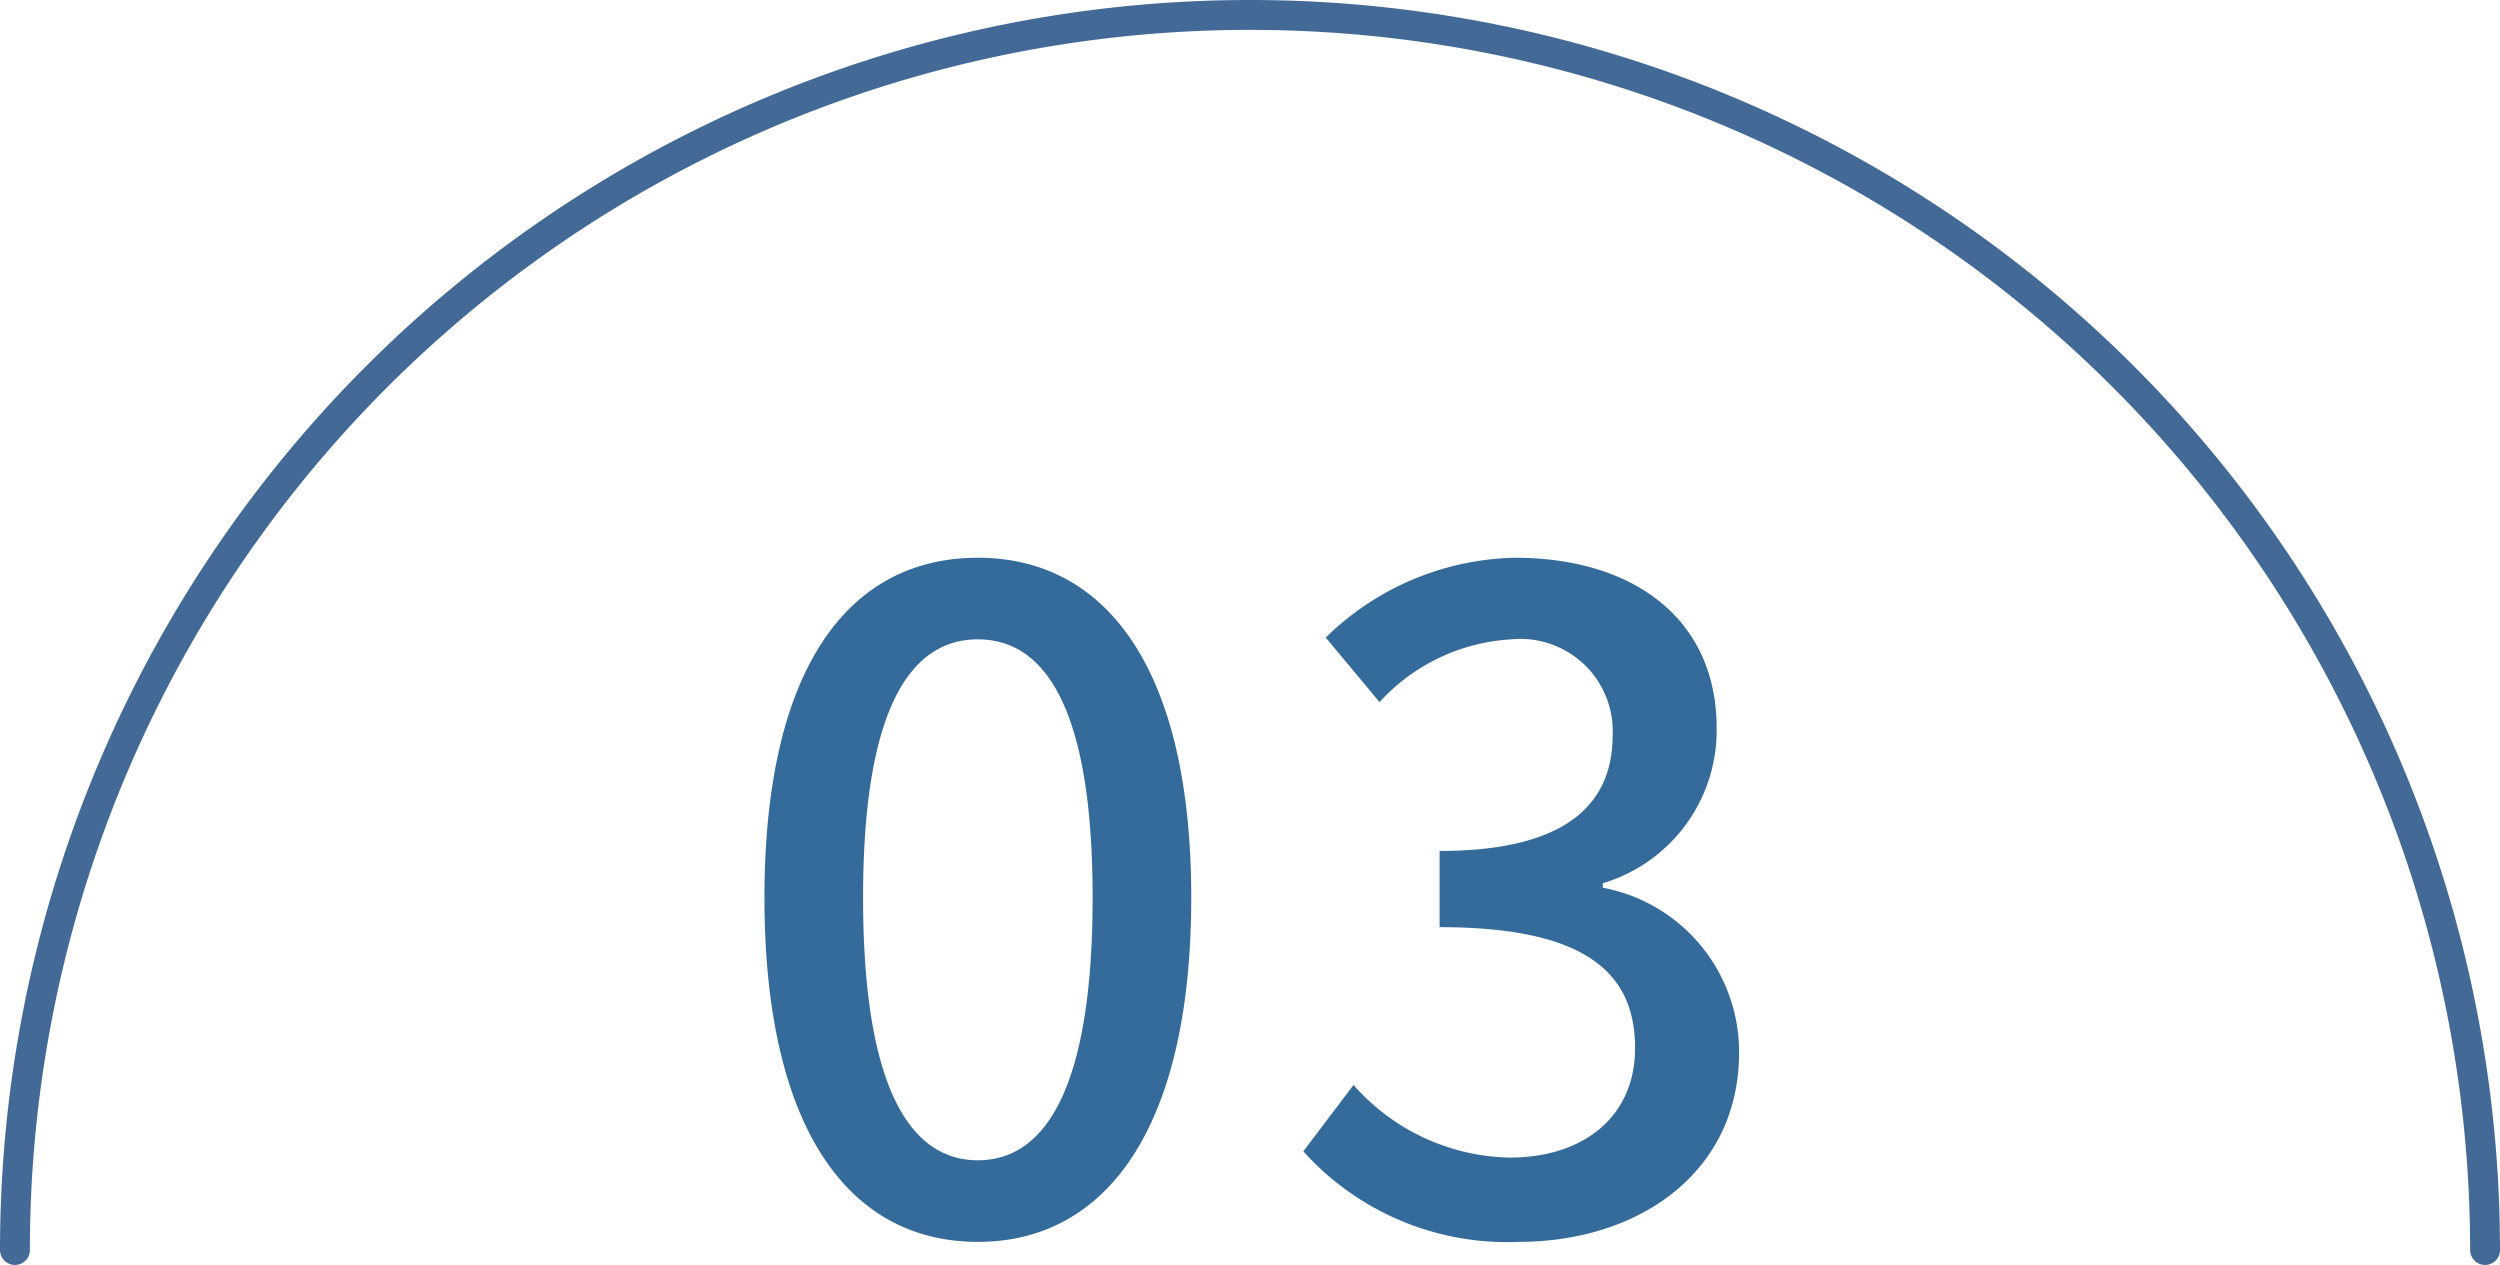
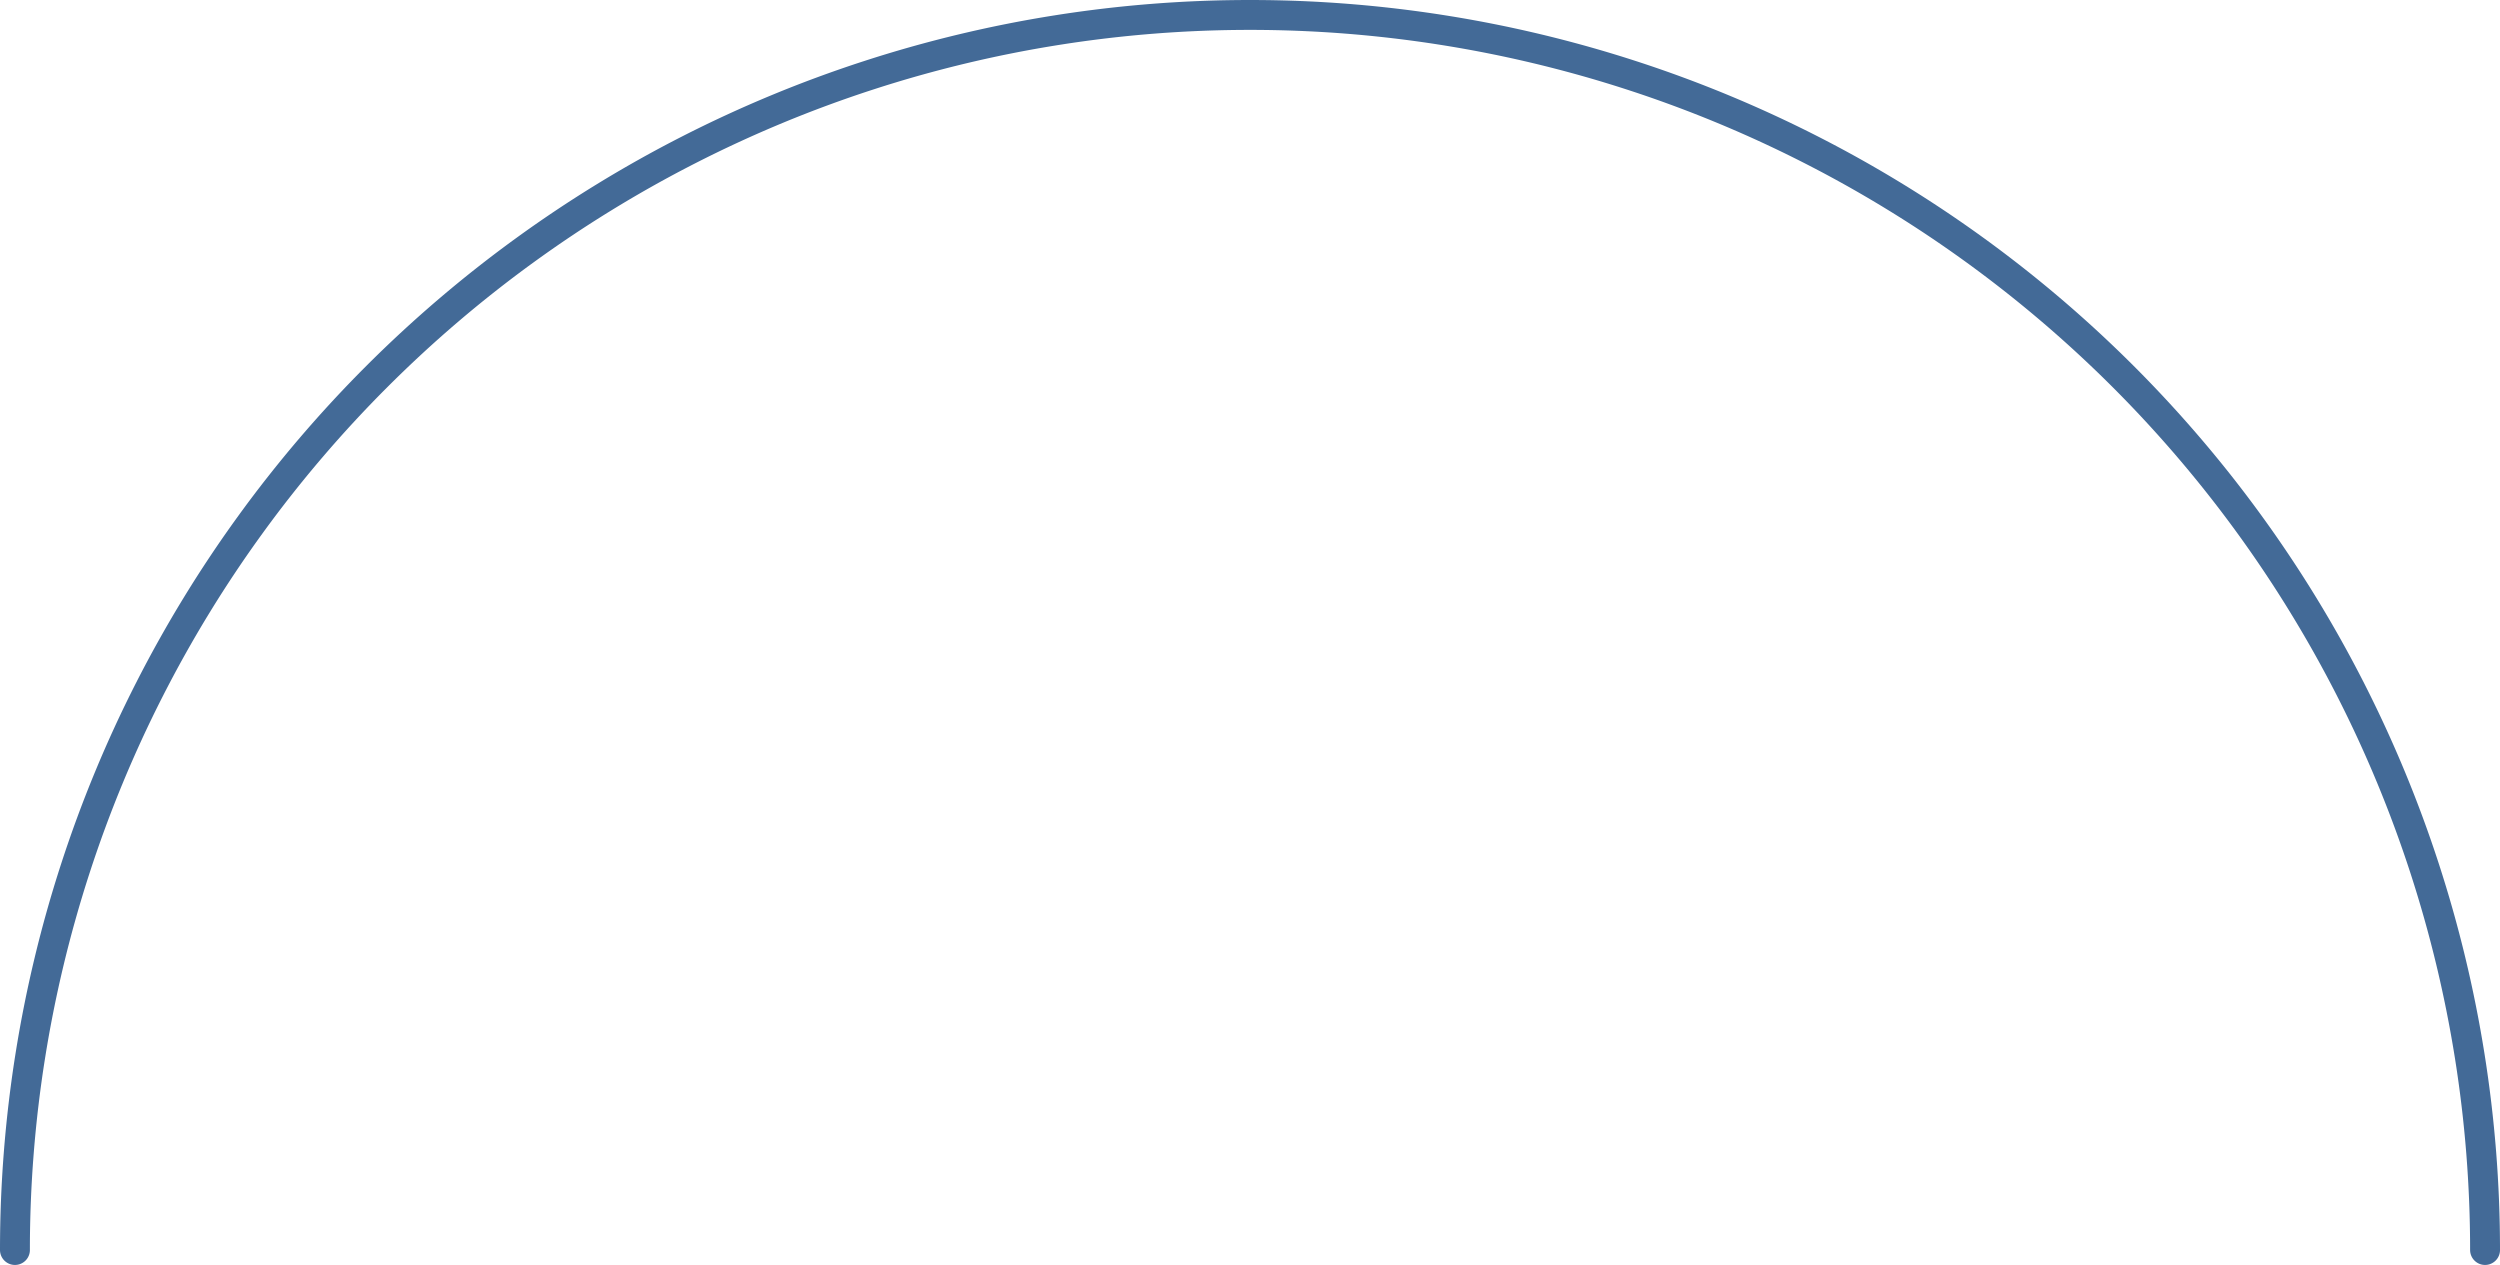
<svg xmlns="http://www.w3.org/2000/svg" width="83.648" height="42.324" viewBox="0 0 83.648 42.324">
  <g id="组_1142" data-name="组 1142" transform="translate(3781.573 6169.5)">
-     <path id="路径_1407" data-name="路径 1407" d="M-9.3.39c4.32,0,7.14-3.84,7.14-11.52,0-7.62-2.82-11.37-7.14-11.37-4.35,0-7.14,3.72-7.14,11.37C-16.44-3.45-13.65.39-9.3.39Zm0-2.73c-2.25,0-3.84-2.4-3.84-8.79,0-6.33,1.59-8.64,3.84-8.64s3.84,2.31,3.84,8.64C-5.46-4.74-7.05-2.34-9.3-2.34ZM8.79.39c4.05,0,7.38-2.34,7.38-6.33a5.591,5.591,0,0,0-4.56-5.52v-.15a5.337,5.337,0,0,0,3.81-5.19c0-3.66-2.79-5.7-6.75-5.7a9.306,9.306,0,0,0-6.33,2.67l1.8,2.16a6.466,6.466,0,0,1,4.41-2.1,3.09,3.09,0,0,1,3.39,3.21c0,2.22-1.44,3.87-5.79,3.87v2.55c4.98,0,6.54,1.59,6.54,4.05,0,2.28-1.71,3.66-4.2,3.66A7.135,7.135,0,0,1,3.27-4.86L1.59-2.64A9.165,9.165,0,0,0,8.79.39Z" transform="translate(-3739.555 -6128.338)" fill="#356b9b" />
    <path id="路径_1350" data-name="路径 1350" d="M509.5,456.824a41.324,41.324,0,0,1,82.648,0" transform="translate(-4290.573 -6584.5)" fill="none" stroke="#436a97" stroke-linecap="round" stroke-linejoin="round" stroke-width="1" />
  </g>
</svg>